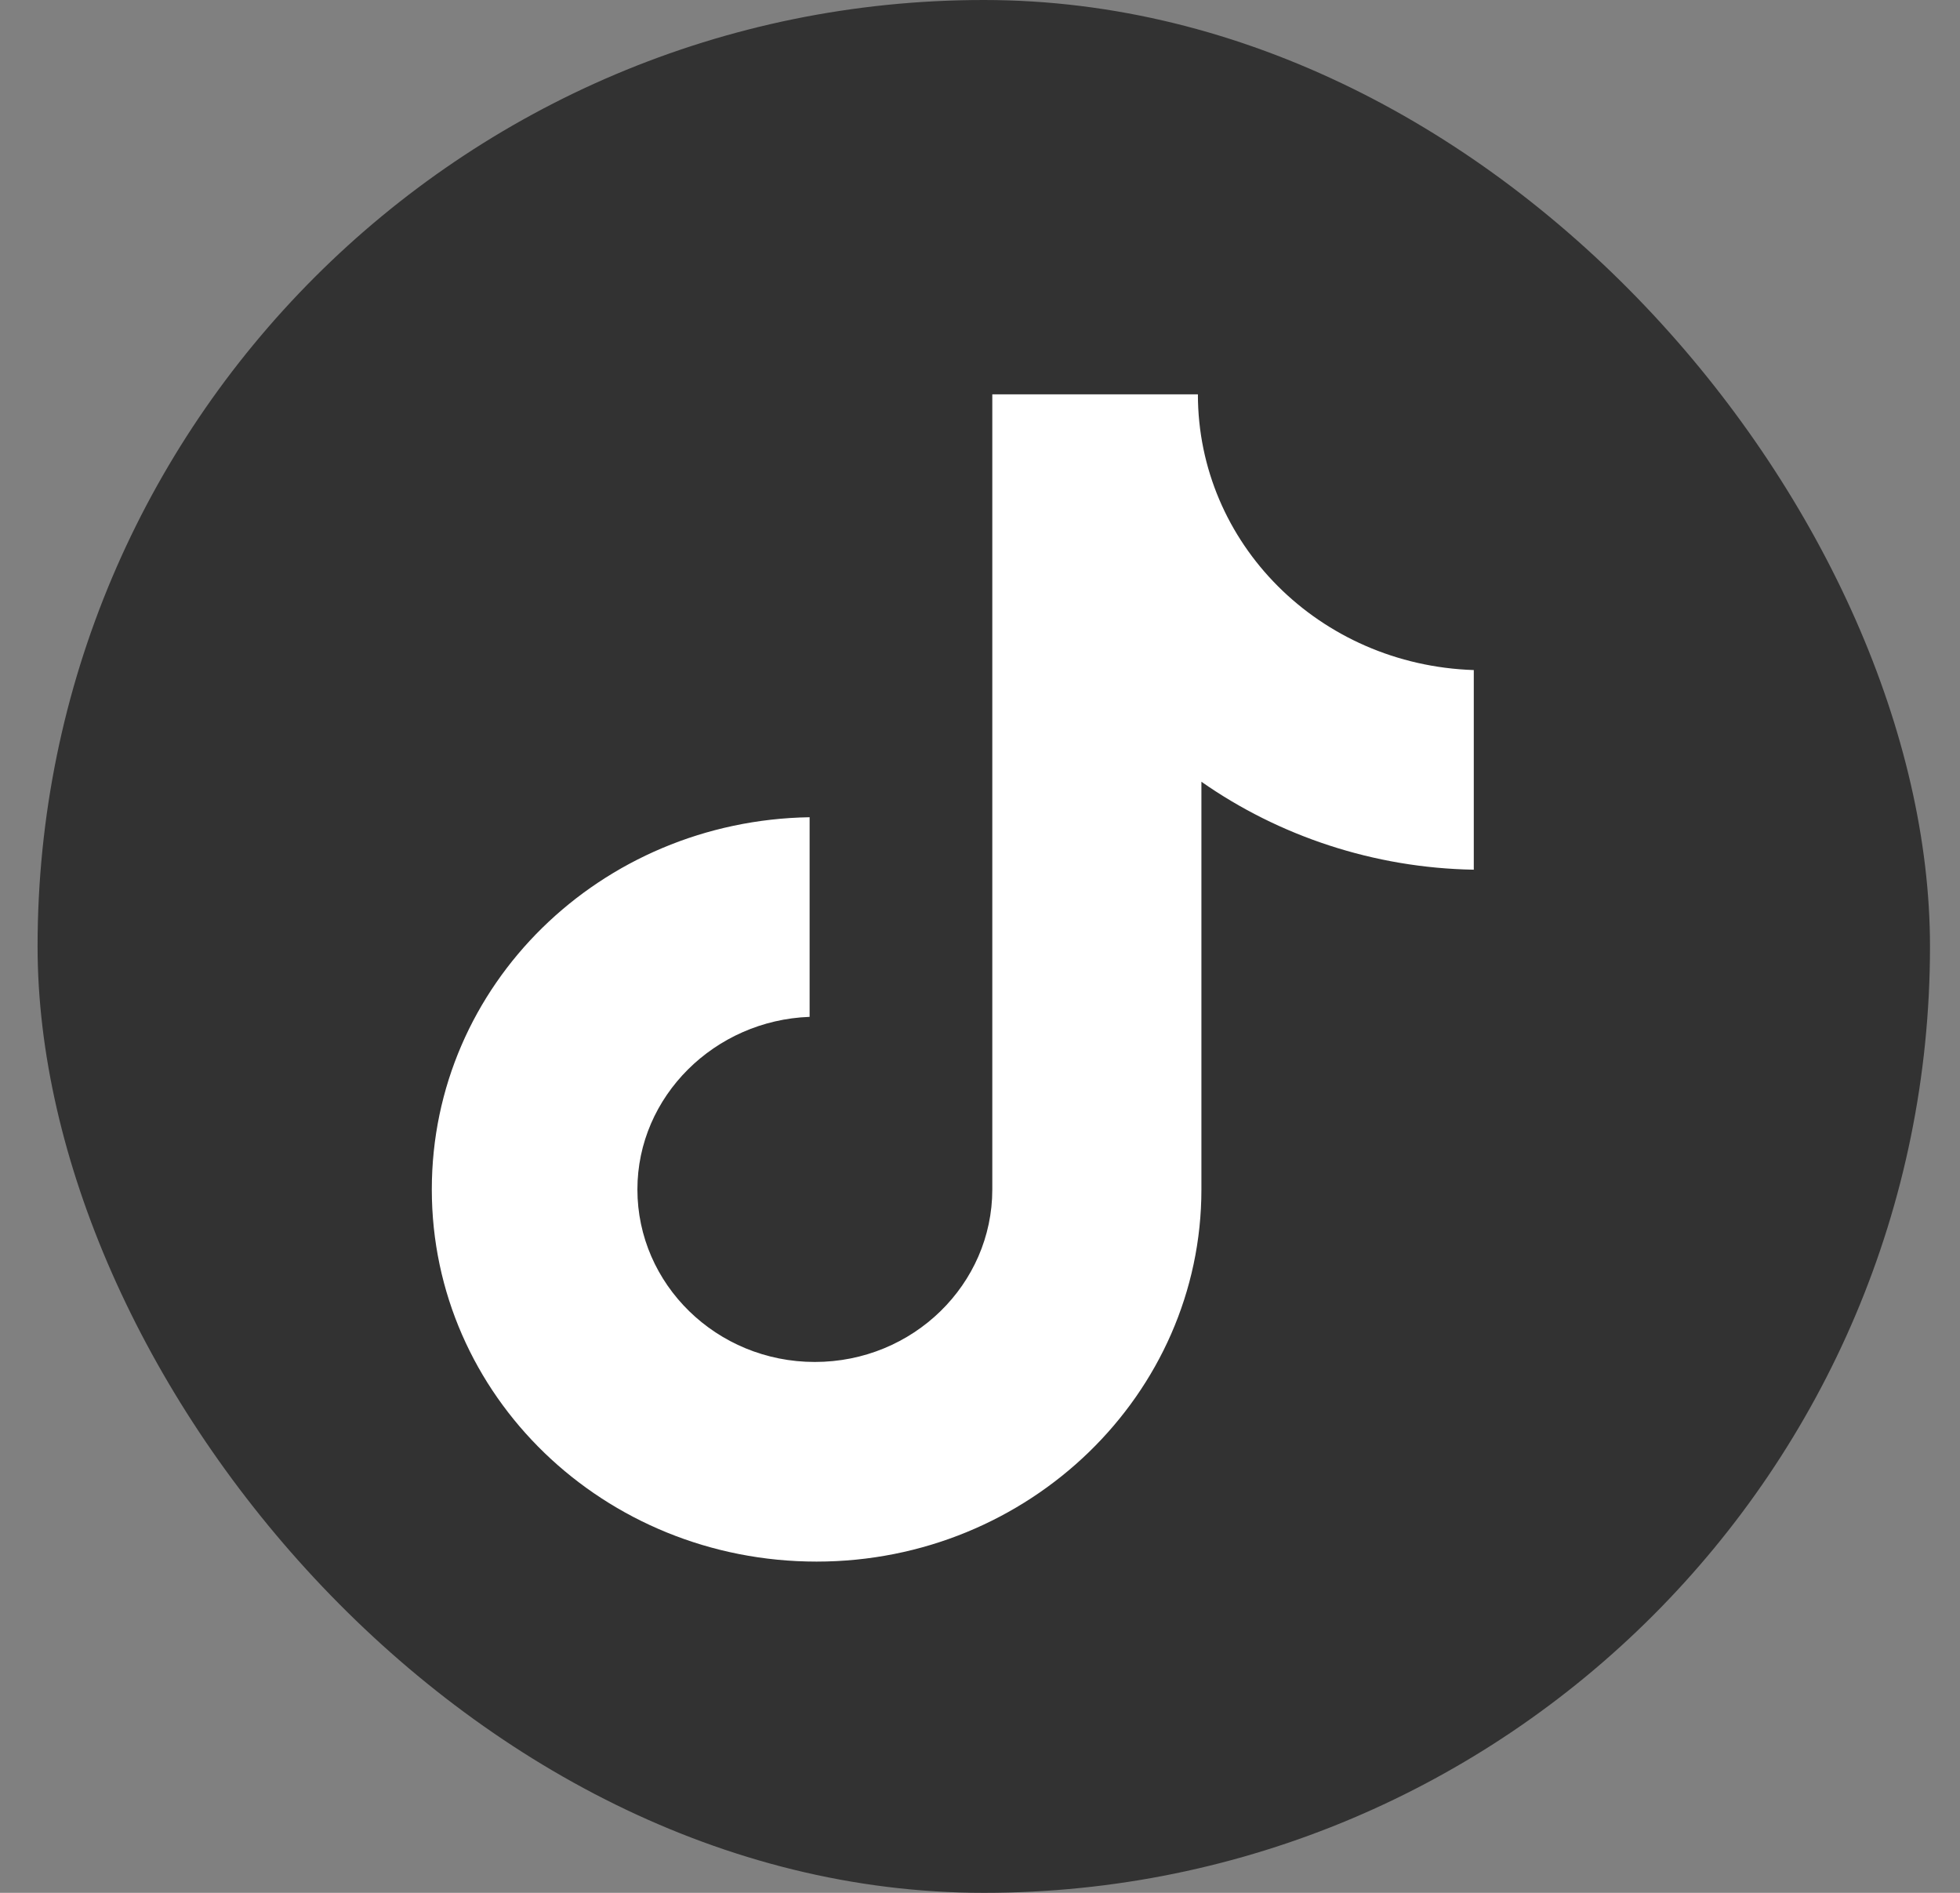
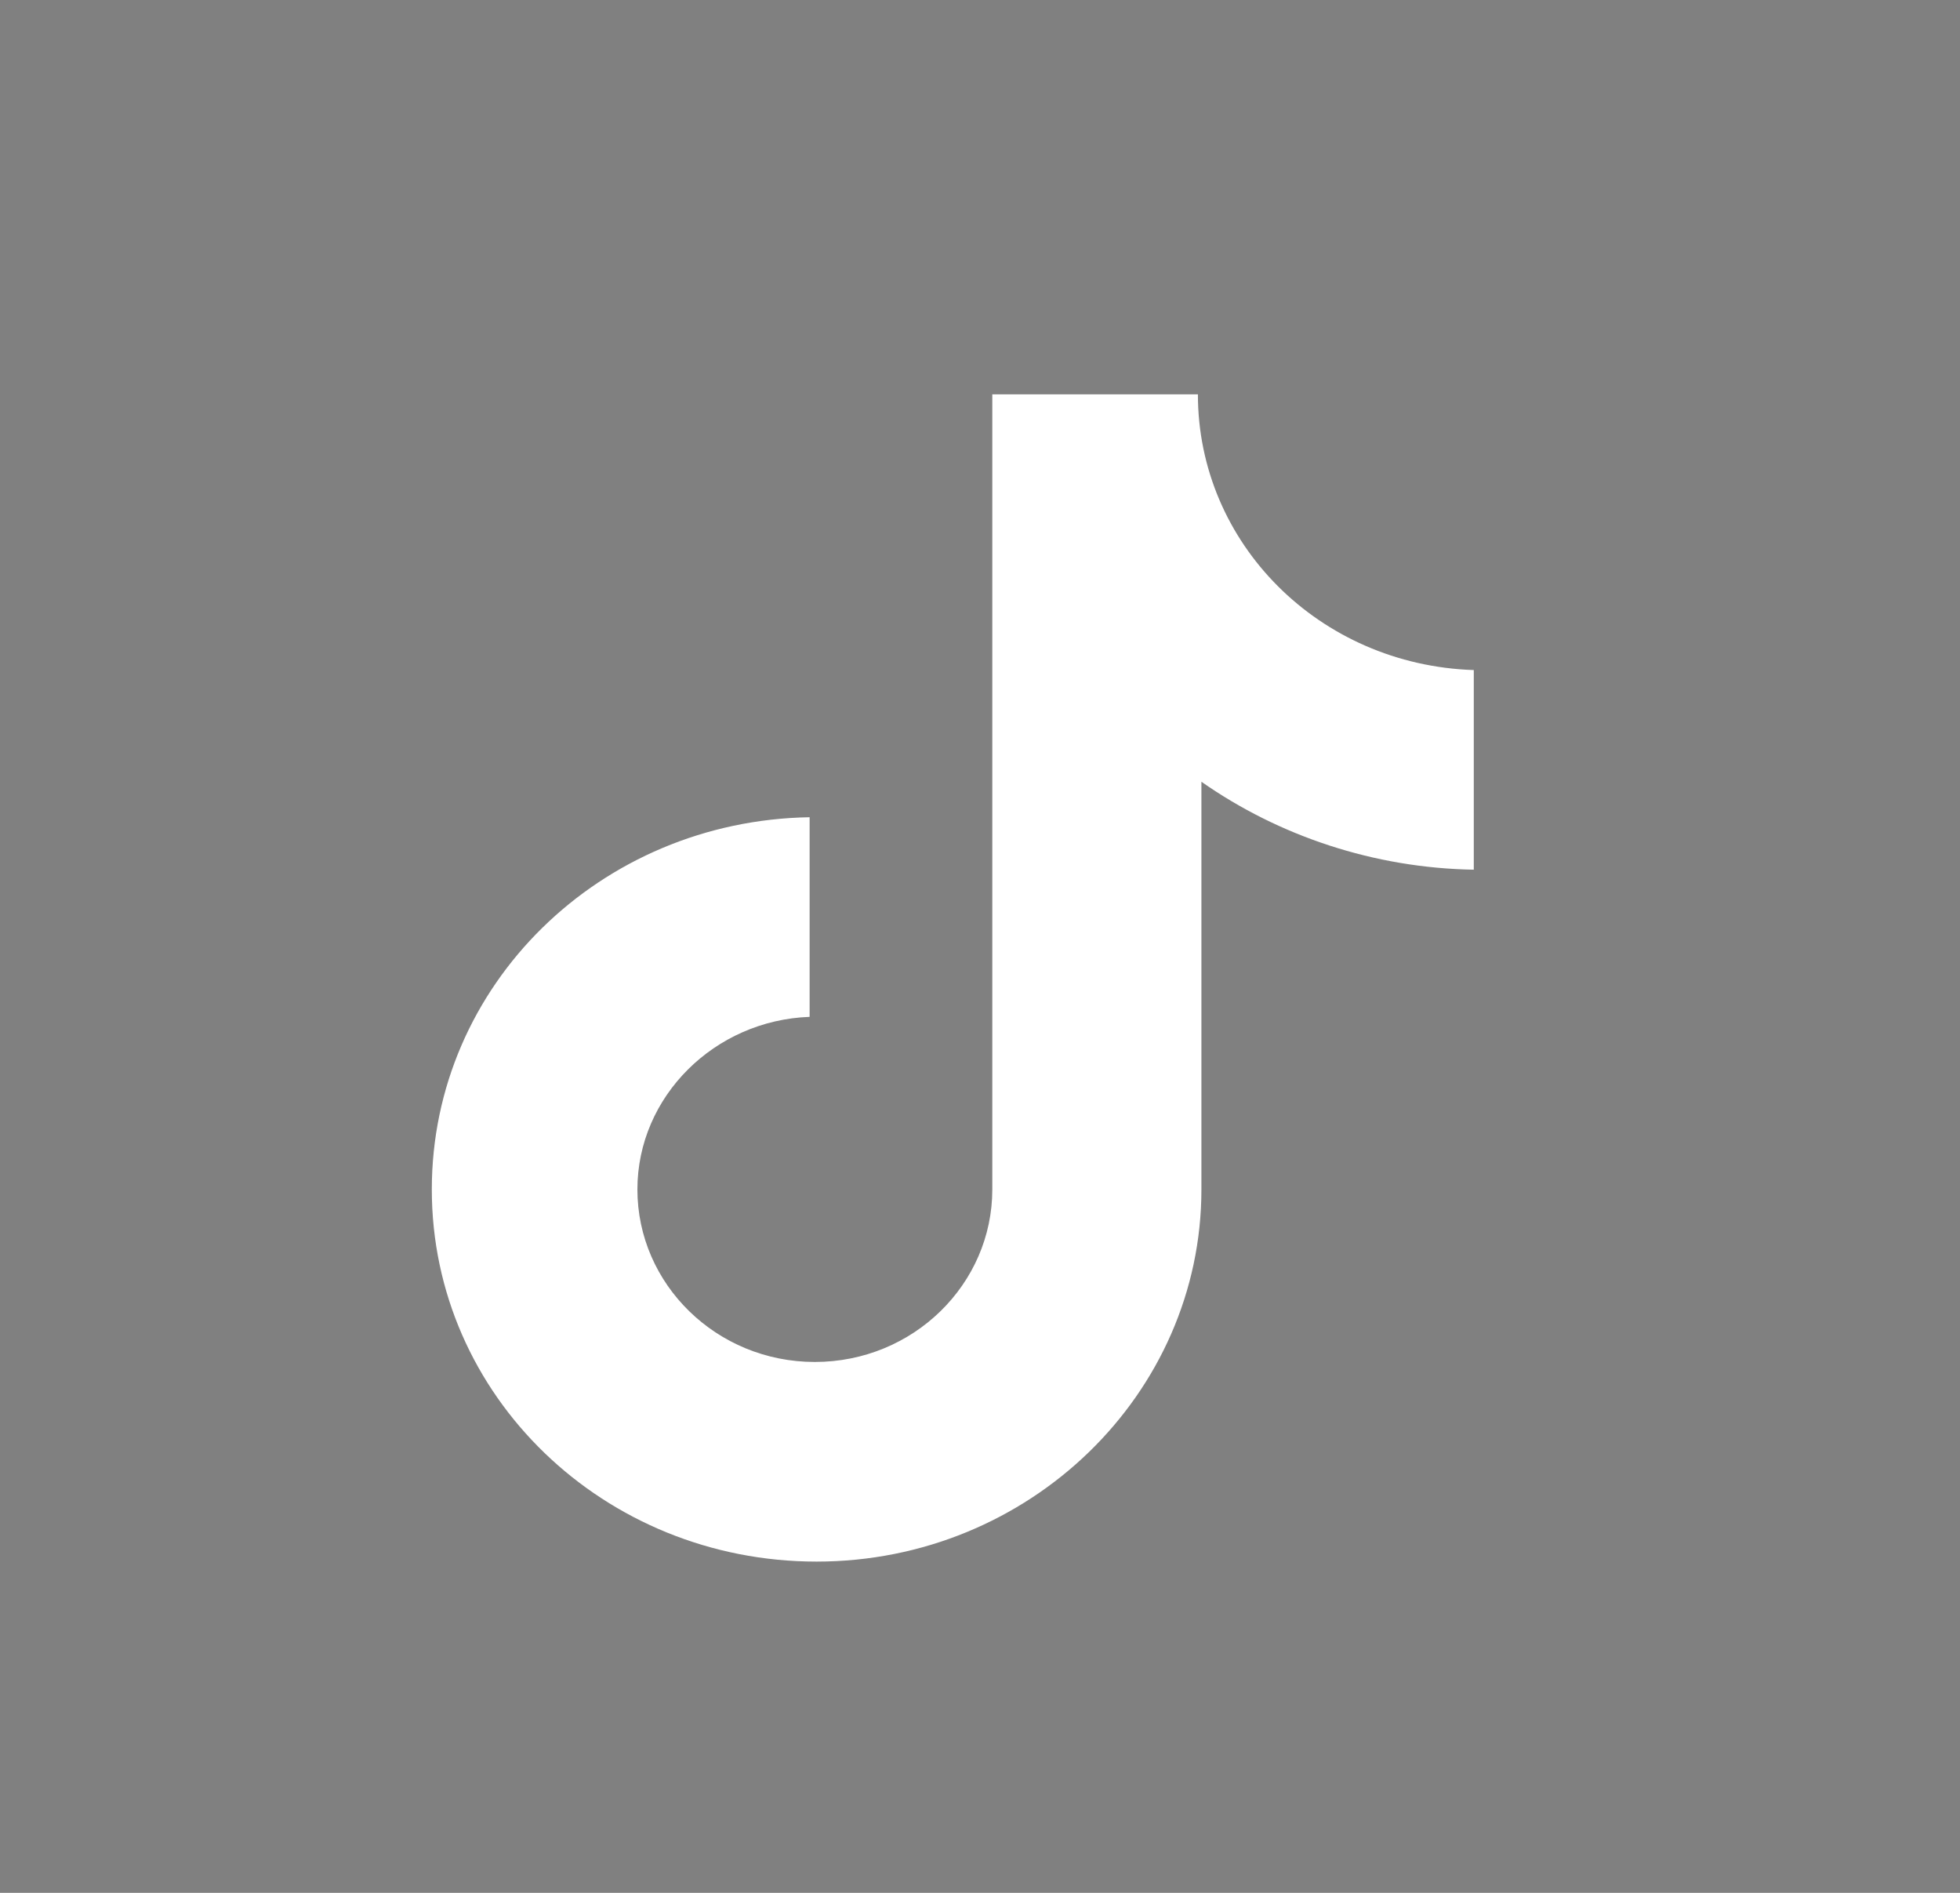
<svg xmlns="http://www.w3.org/2000/svg" width="29" height="28" viewBox="0 0 29 28" fill="none">
  <rect x="0" y="0" width="29" height="28" fill="#808080" stroke="none" />
-   <rect x="0.556" width="28" height="28" rx="14" fill="#323232" />
  <path d="M17.724 5.833H14.682V17.595C14.682 18.996 13.512 20.147 12.056 20.147C10.601 20.147 9.431 18.996 9.431 17.595C9.431 16.218 10.575 15.092 11.979 15.042V12.089C8.885 12.139 6.389 14.567 6.389 17.595C6.389 20.648 8.937 23.1 12.082 23.1C15.228 23.1 17.776 20.623 17.776 17.595V11.564C18.92 12.365 20.324 12.84 21.806 12.865V9.912C19.518 9.837 17.724 8.036 17.724 5.833Z" fill="white" />
</svg>